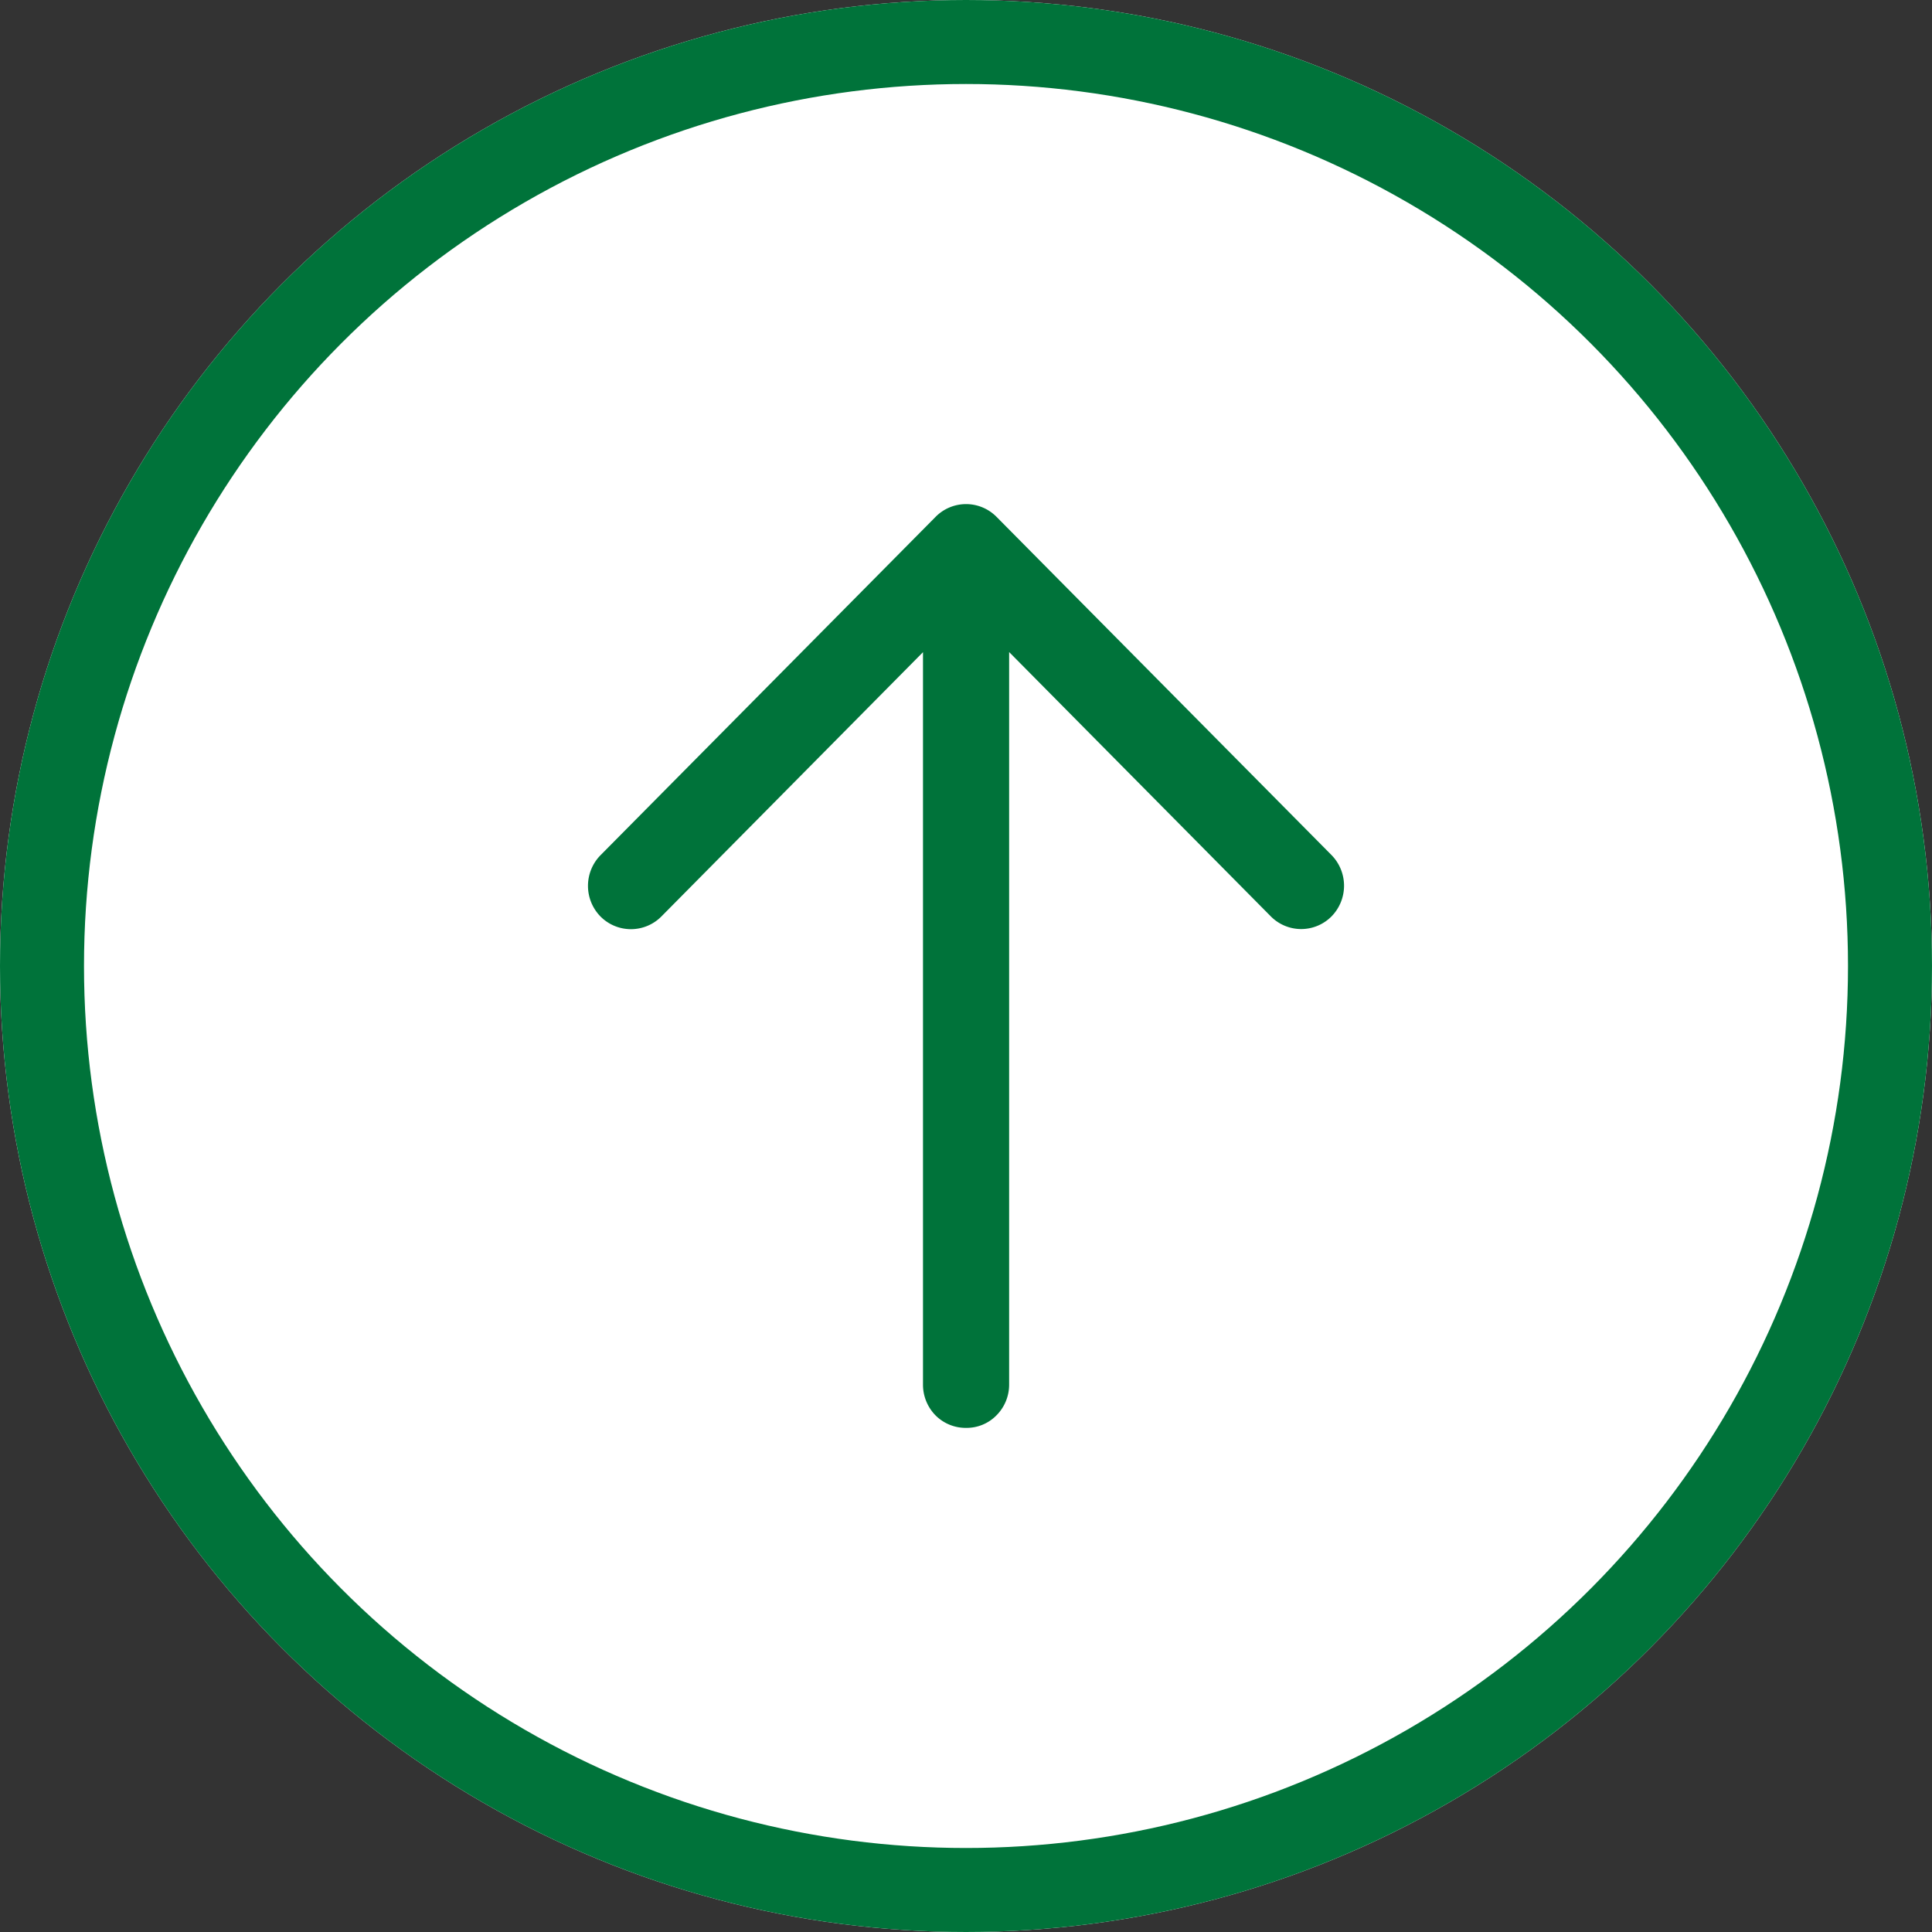
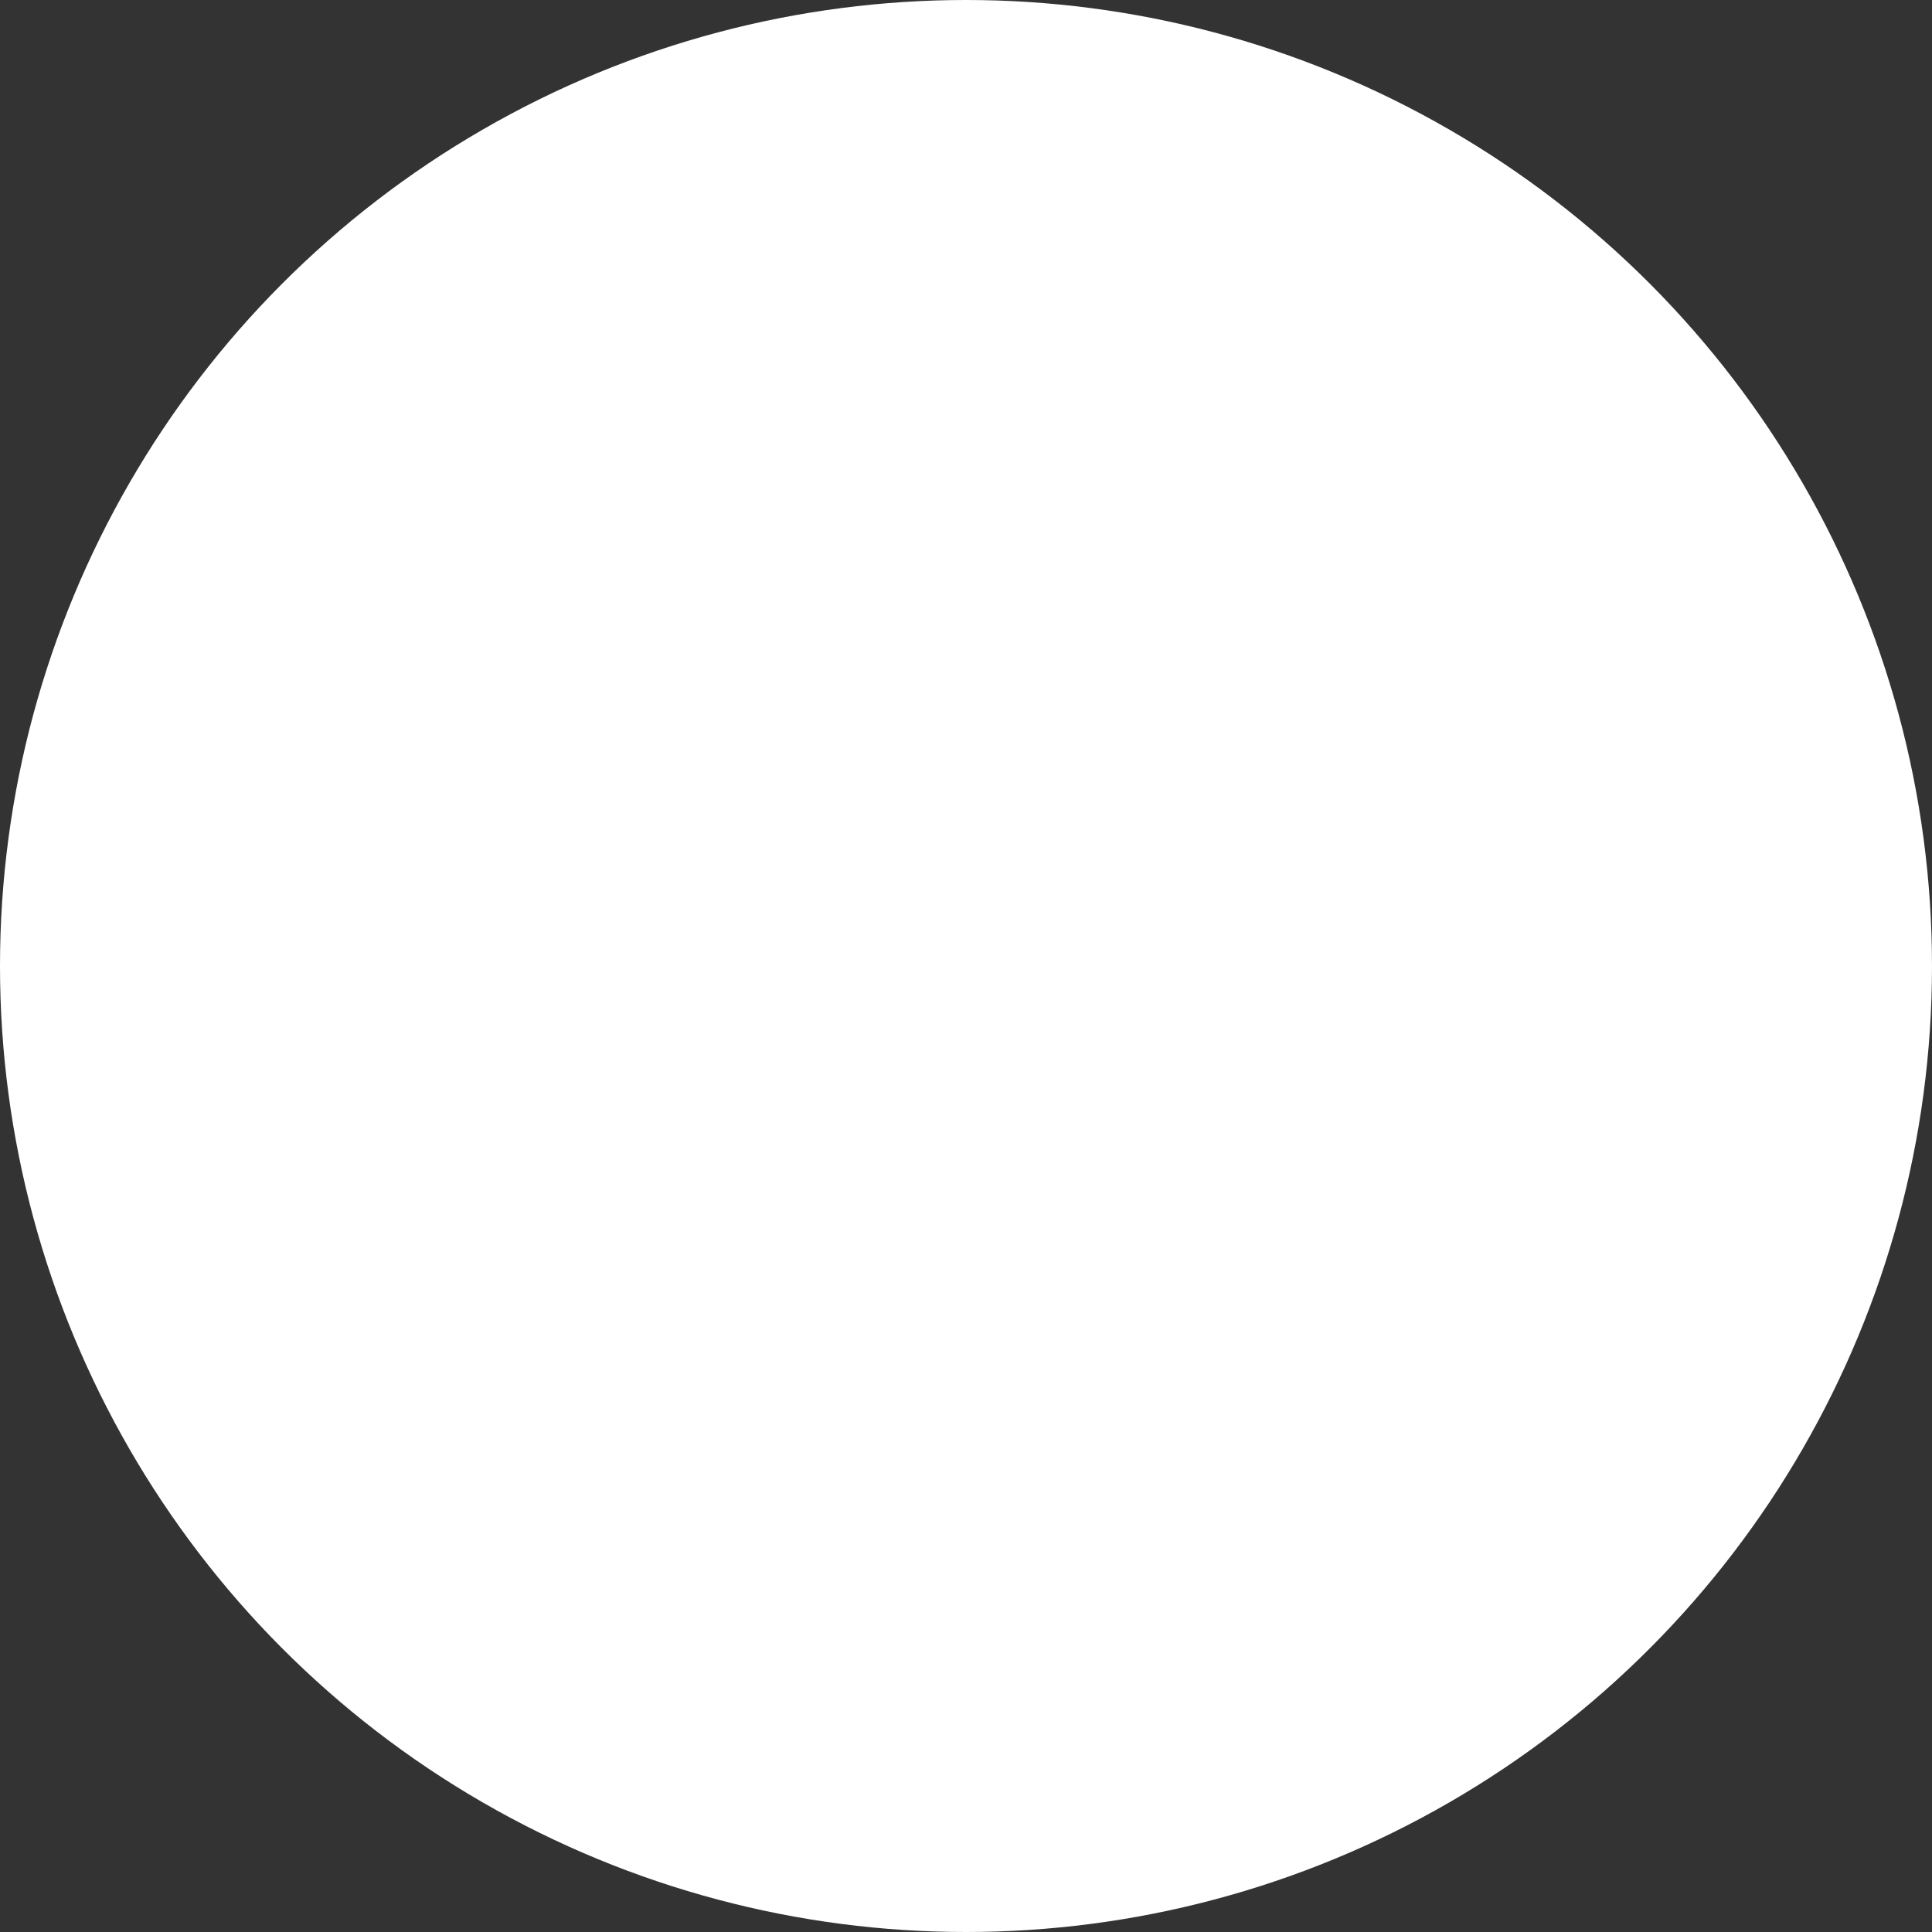
<svg xmlns="http://www.w3.org/2000/svg" width="46" height="46" viewBox="0 0 46 46">
  <rect x="0" y="0" width="46" height="46" fill="#333333" stroke="none" />
  <defs>
    <linearGradient id="linear-gradient" x1="0.5" x2="0.5" y2="1" gradientUnits="objectBoundingBox">
      <stop offset="0" stop-color="#00733a" />
      <stop offset="1" stop-color="#00733a" />
    </linearGradient>
  </defs>
  <g id="to_the_top" data-name="to the top" transform="translate(-1823 -1162)">
    <g id="Icon" transform="translate(-10 175)">
      <g id="bg" transform="translate(1833 987)" fill="#fff" stroke="#00733a" stroke-width="2">
        <circle cx="23" cy="23" r="23" stroke="none" />
-         <circle cx="23" cy="23" r="22" fill="none" />
      </g>
    </g>
-     <path id="arrow" d="M-9637.38,564.131a1.043,1.043,0,0,1-.3-.729l0-17.444-6.23,6.294a1.021,1.021,0,0,1-1.448,0,1.042,1.042,0,0,1,0-1.46l7.981-8.059a1.019,1.019,0,0,1,1.445,0l7.979,8.056a1.043,1.043,0,0,1,0,1.46,1.017,1.017,0,0,1-1.445,0l-6.231-6.294,0,17.446a1.034,1.034,0,0,1-.3.726.993.993,0,0,1-.722.3A1.012,1.012,0,0,1-9637.38,564.131Z" transform="translate(11482.656 631.57)" fill="url(#linear-gradient)" />
  </g>
</svg>